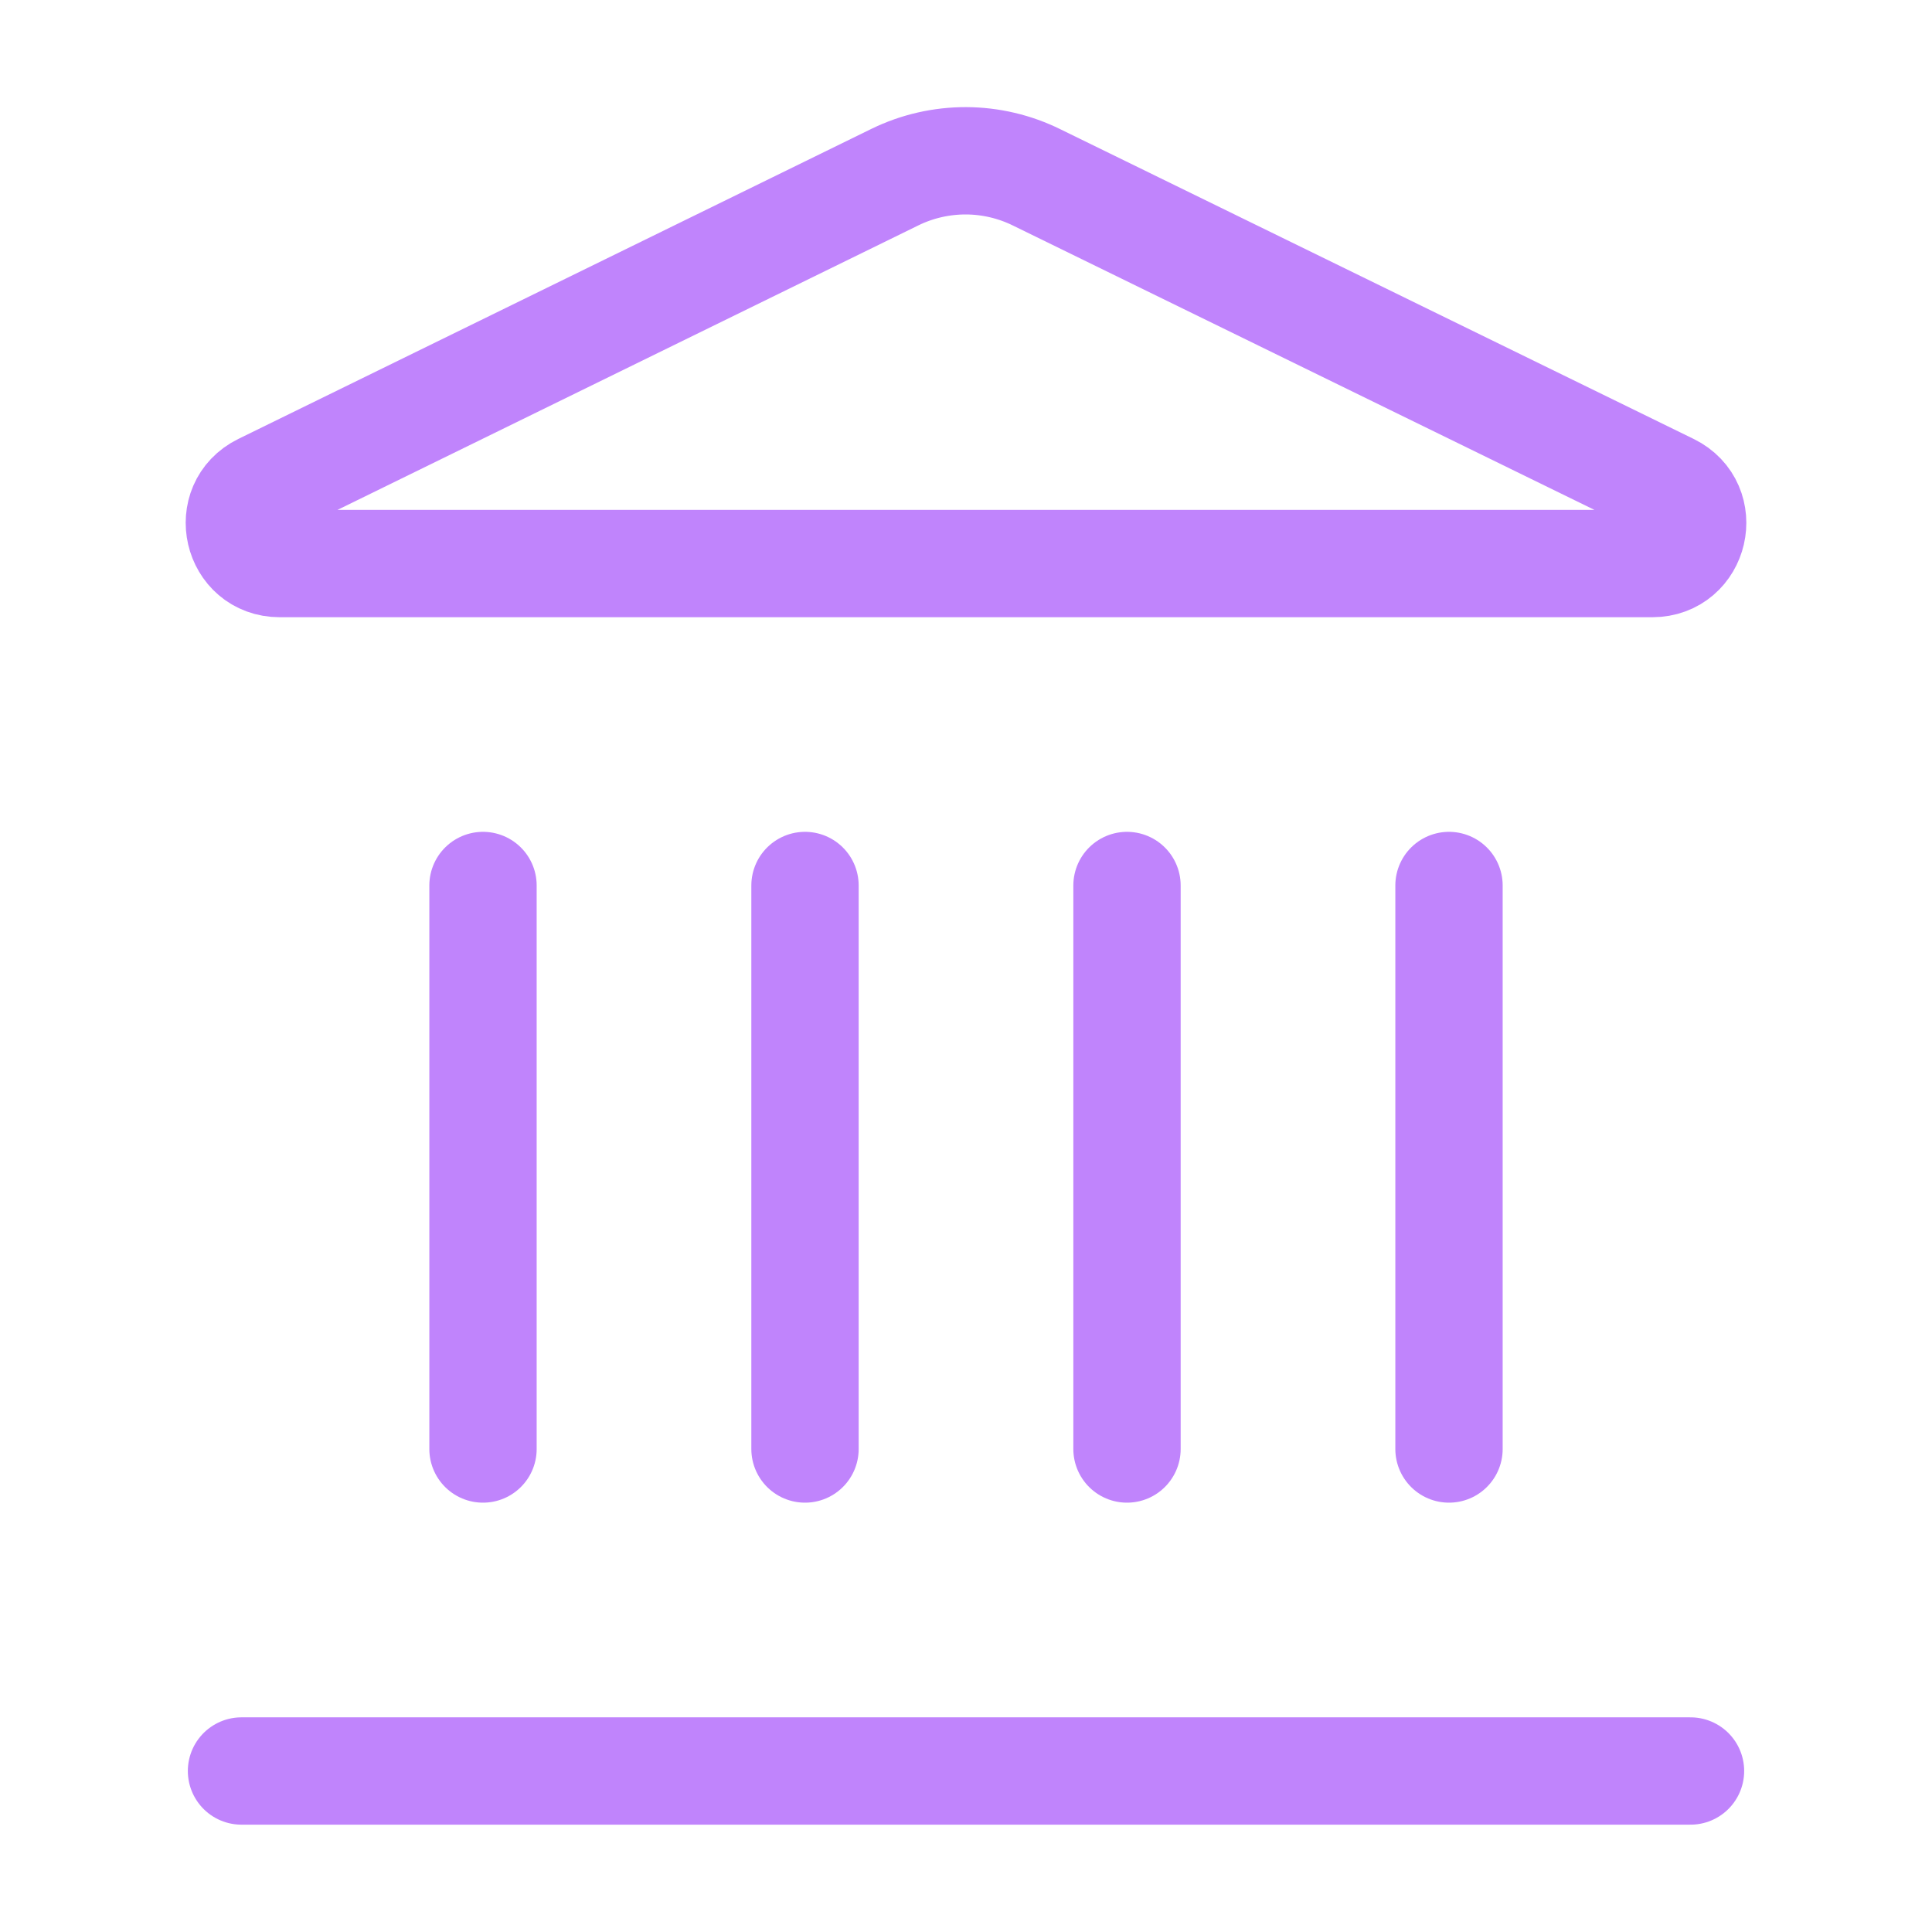
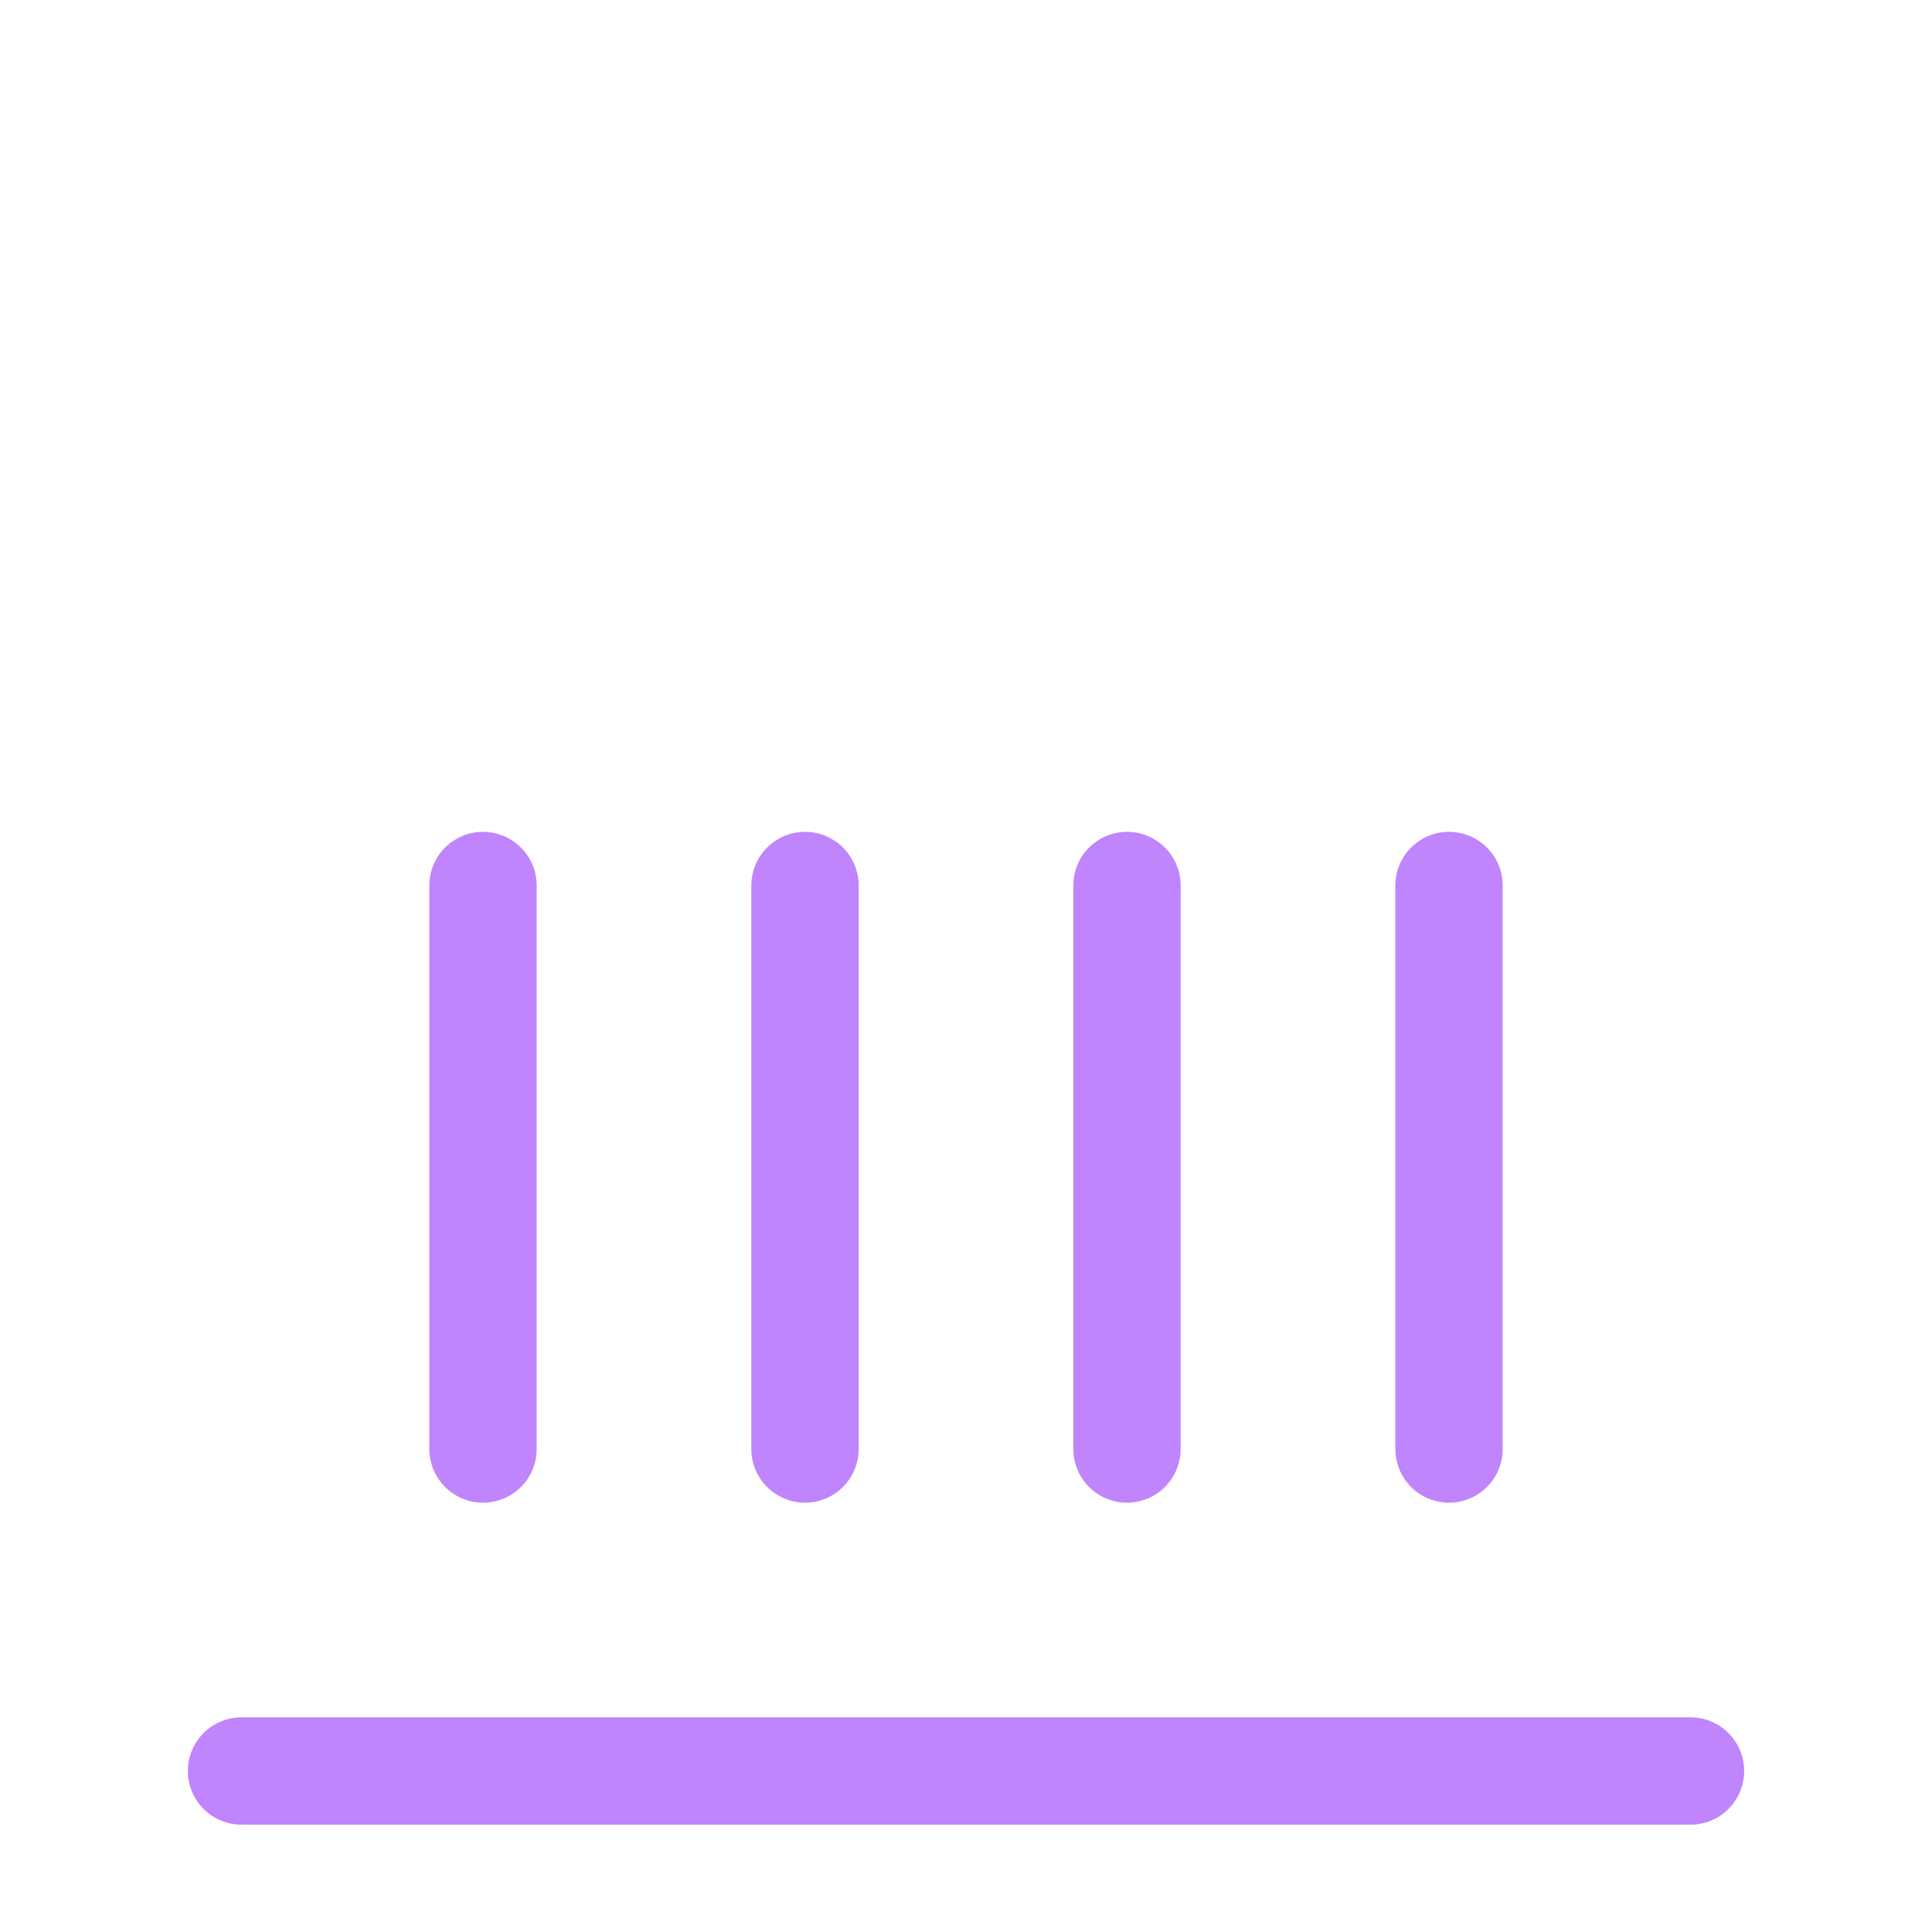
<svg xmlns="http://www.w3.org/2000/svg" fill="none" viewBox="0 0 36 36" height="36" width="36">
  <path stroke-linejoin="round" stroke-linecap="round" stroke-width="2" stroke="#C084FC" d="M15 27V16.5" />
-   <path stroke-linejoin="round" stroke-linecap="round" stroke-width="2" stroke="#C084FC" d="M16.68 3.298C17.091 3.098 17.543 2.995 18.001 2.996C18.458 2.998 18.909 3.104 19.32 3.307L31.119 9.077C31.833 9.427 31.584 10.501 30.789 10.501H5.211C4.416 10.501 4.168 9.427 4.881 9.077L16.68 3.298Z" />
  <path stroke-linejoin="round" stroke-linecap="round" stroke-width="2" stroke="#C084FC" d="M21 27V16.5" />
  <path stroke-linejoin="round" stroke-linecap="round" stroke-width="2" stroke="#C084FC" d="M27 27V16.5" />
  <path stroke-linejoin="round" stroke-linecap="round" stroke-width="2" stroke="#C084FC" d="M4.5 33H31.5" />
  <path stroke-linejoin="round" stroke-linecap="round" stroke-width="2" stroke="#C084FC" d="M9 27V16.5" />
</svg>